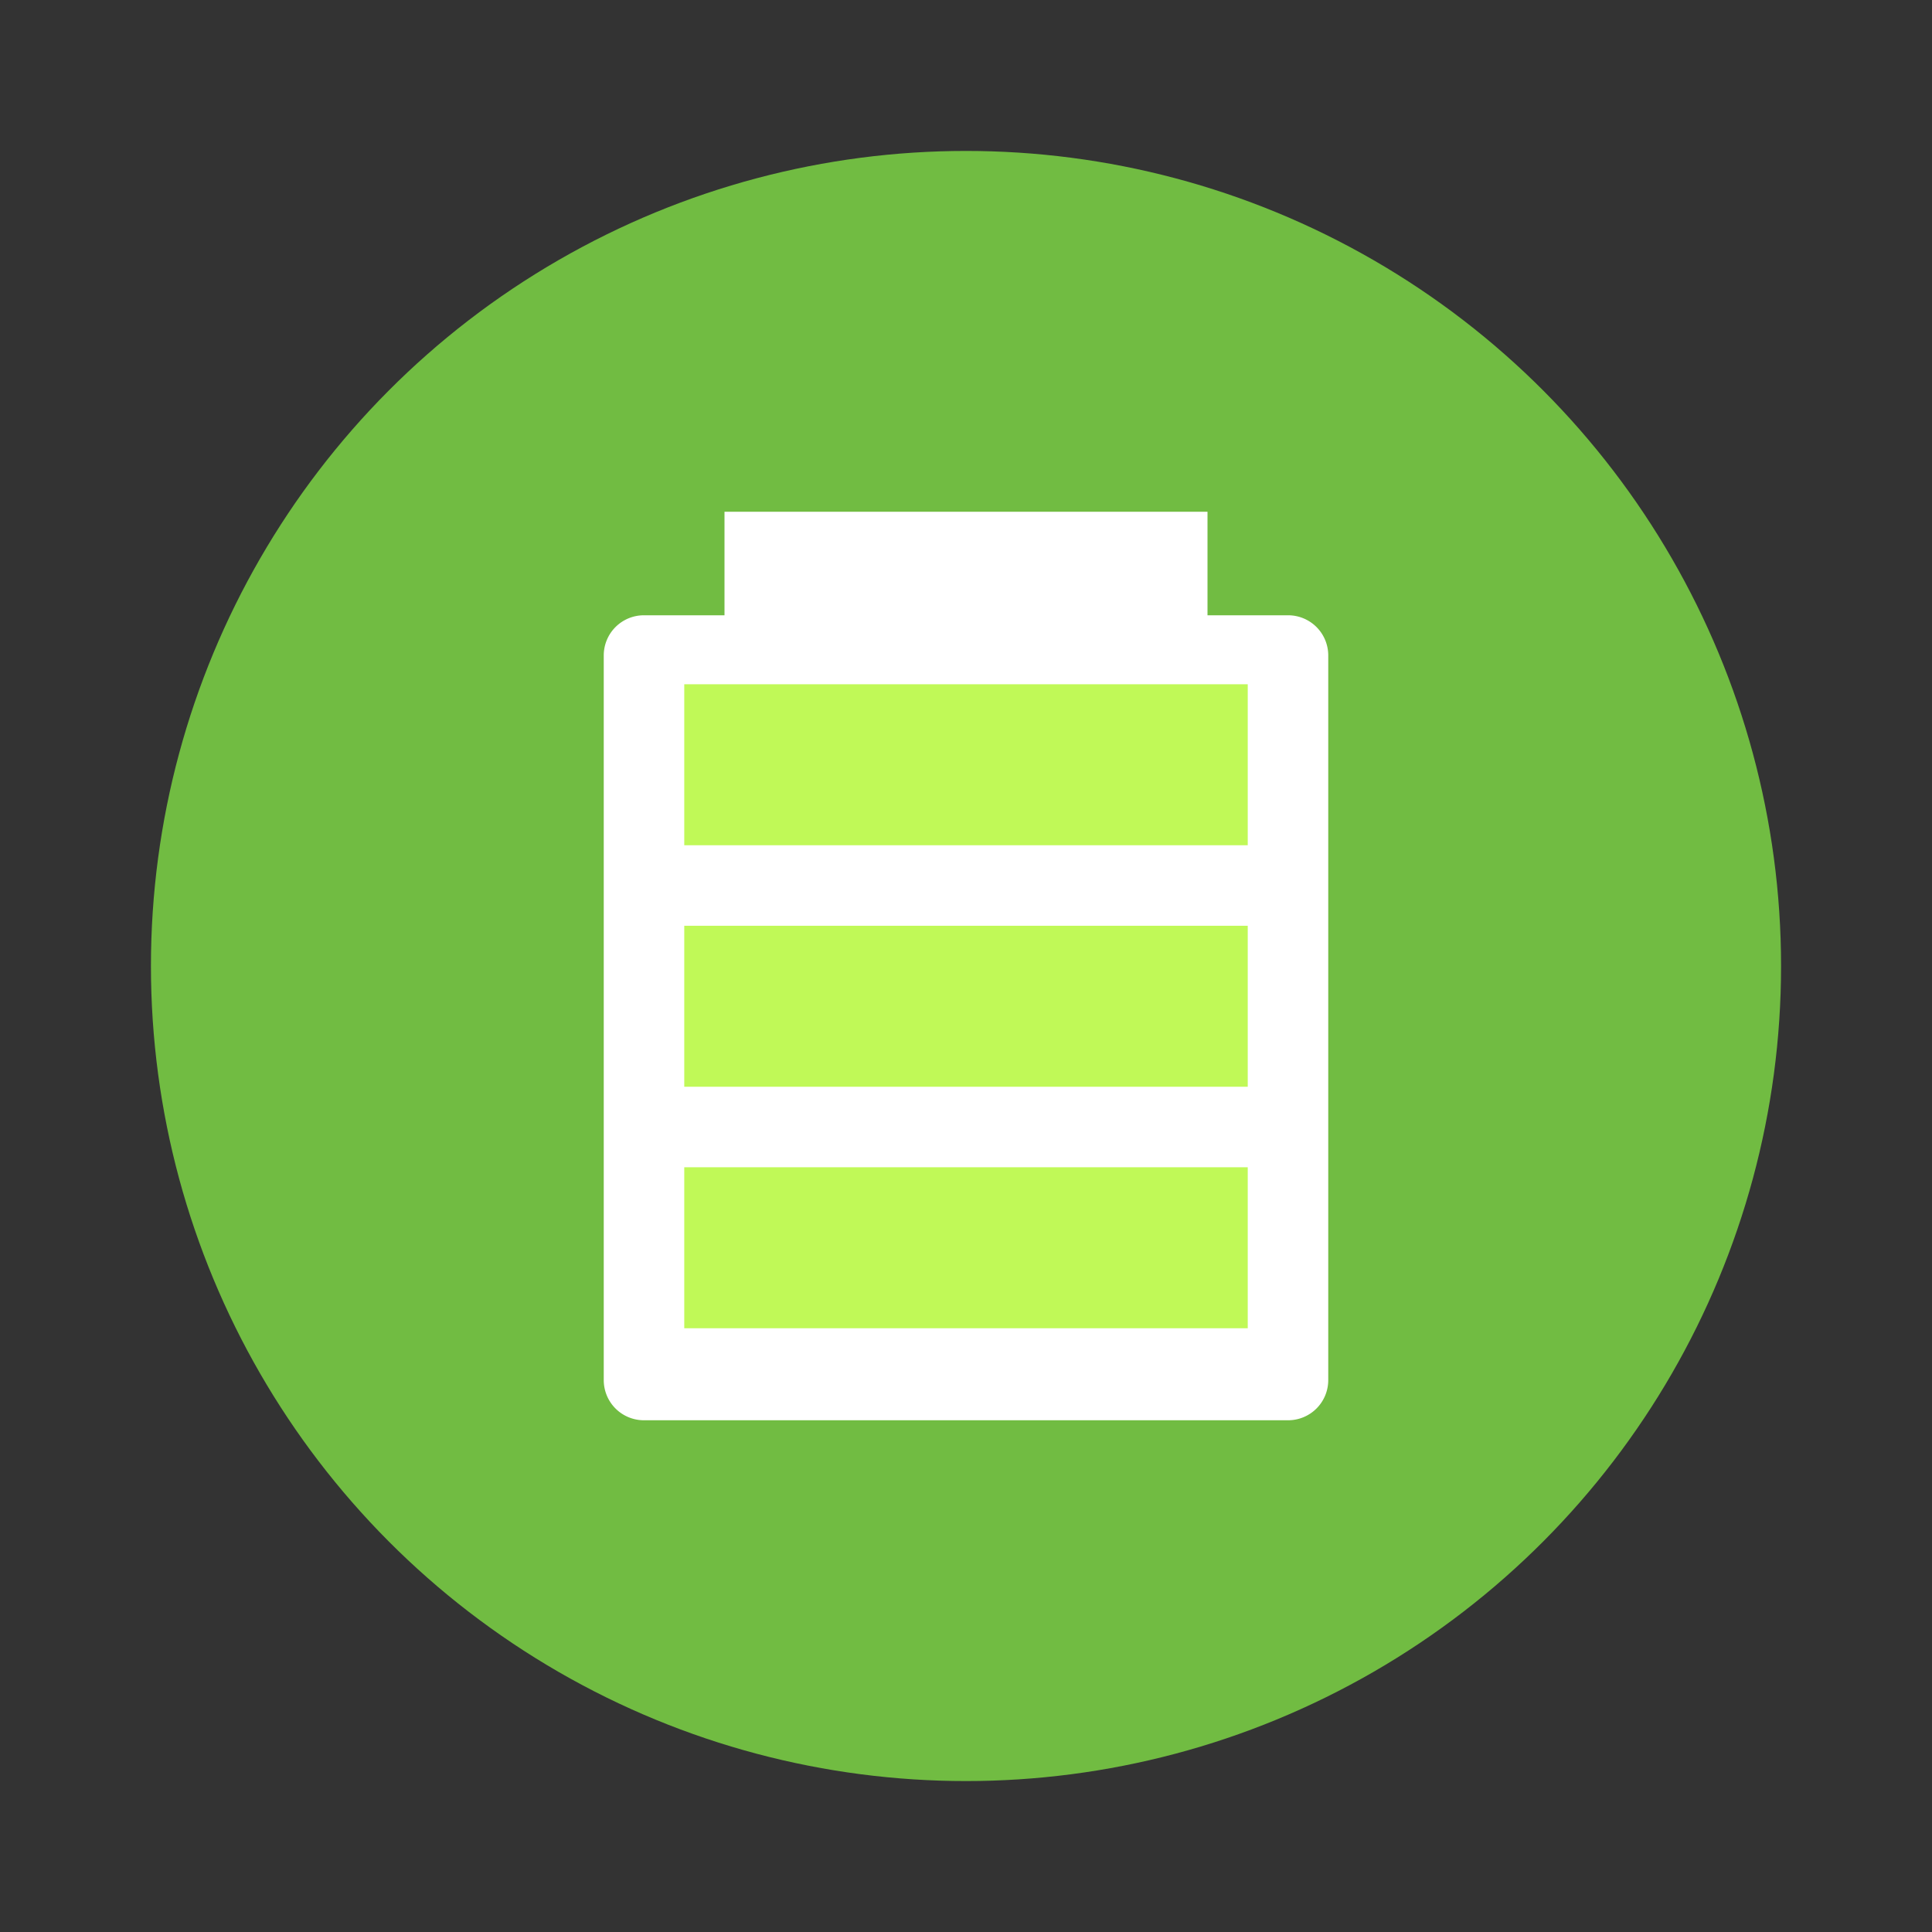
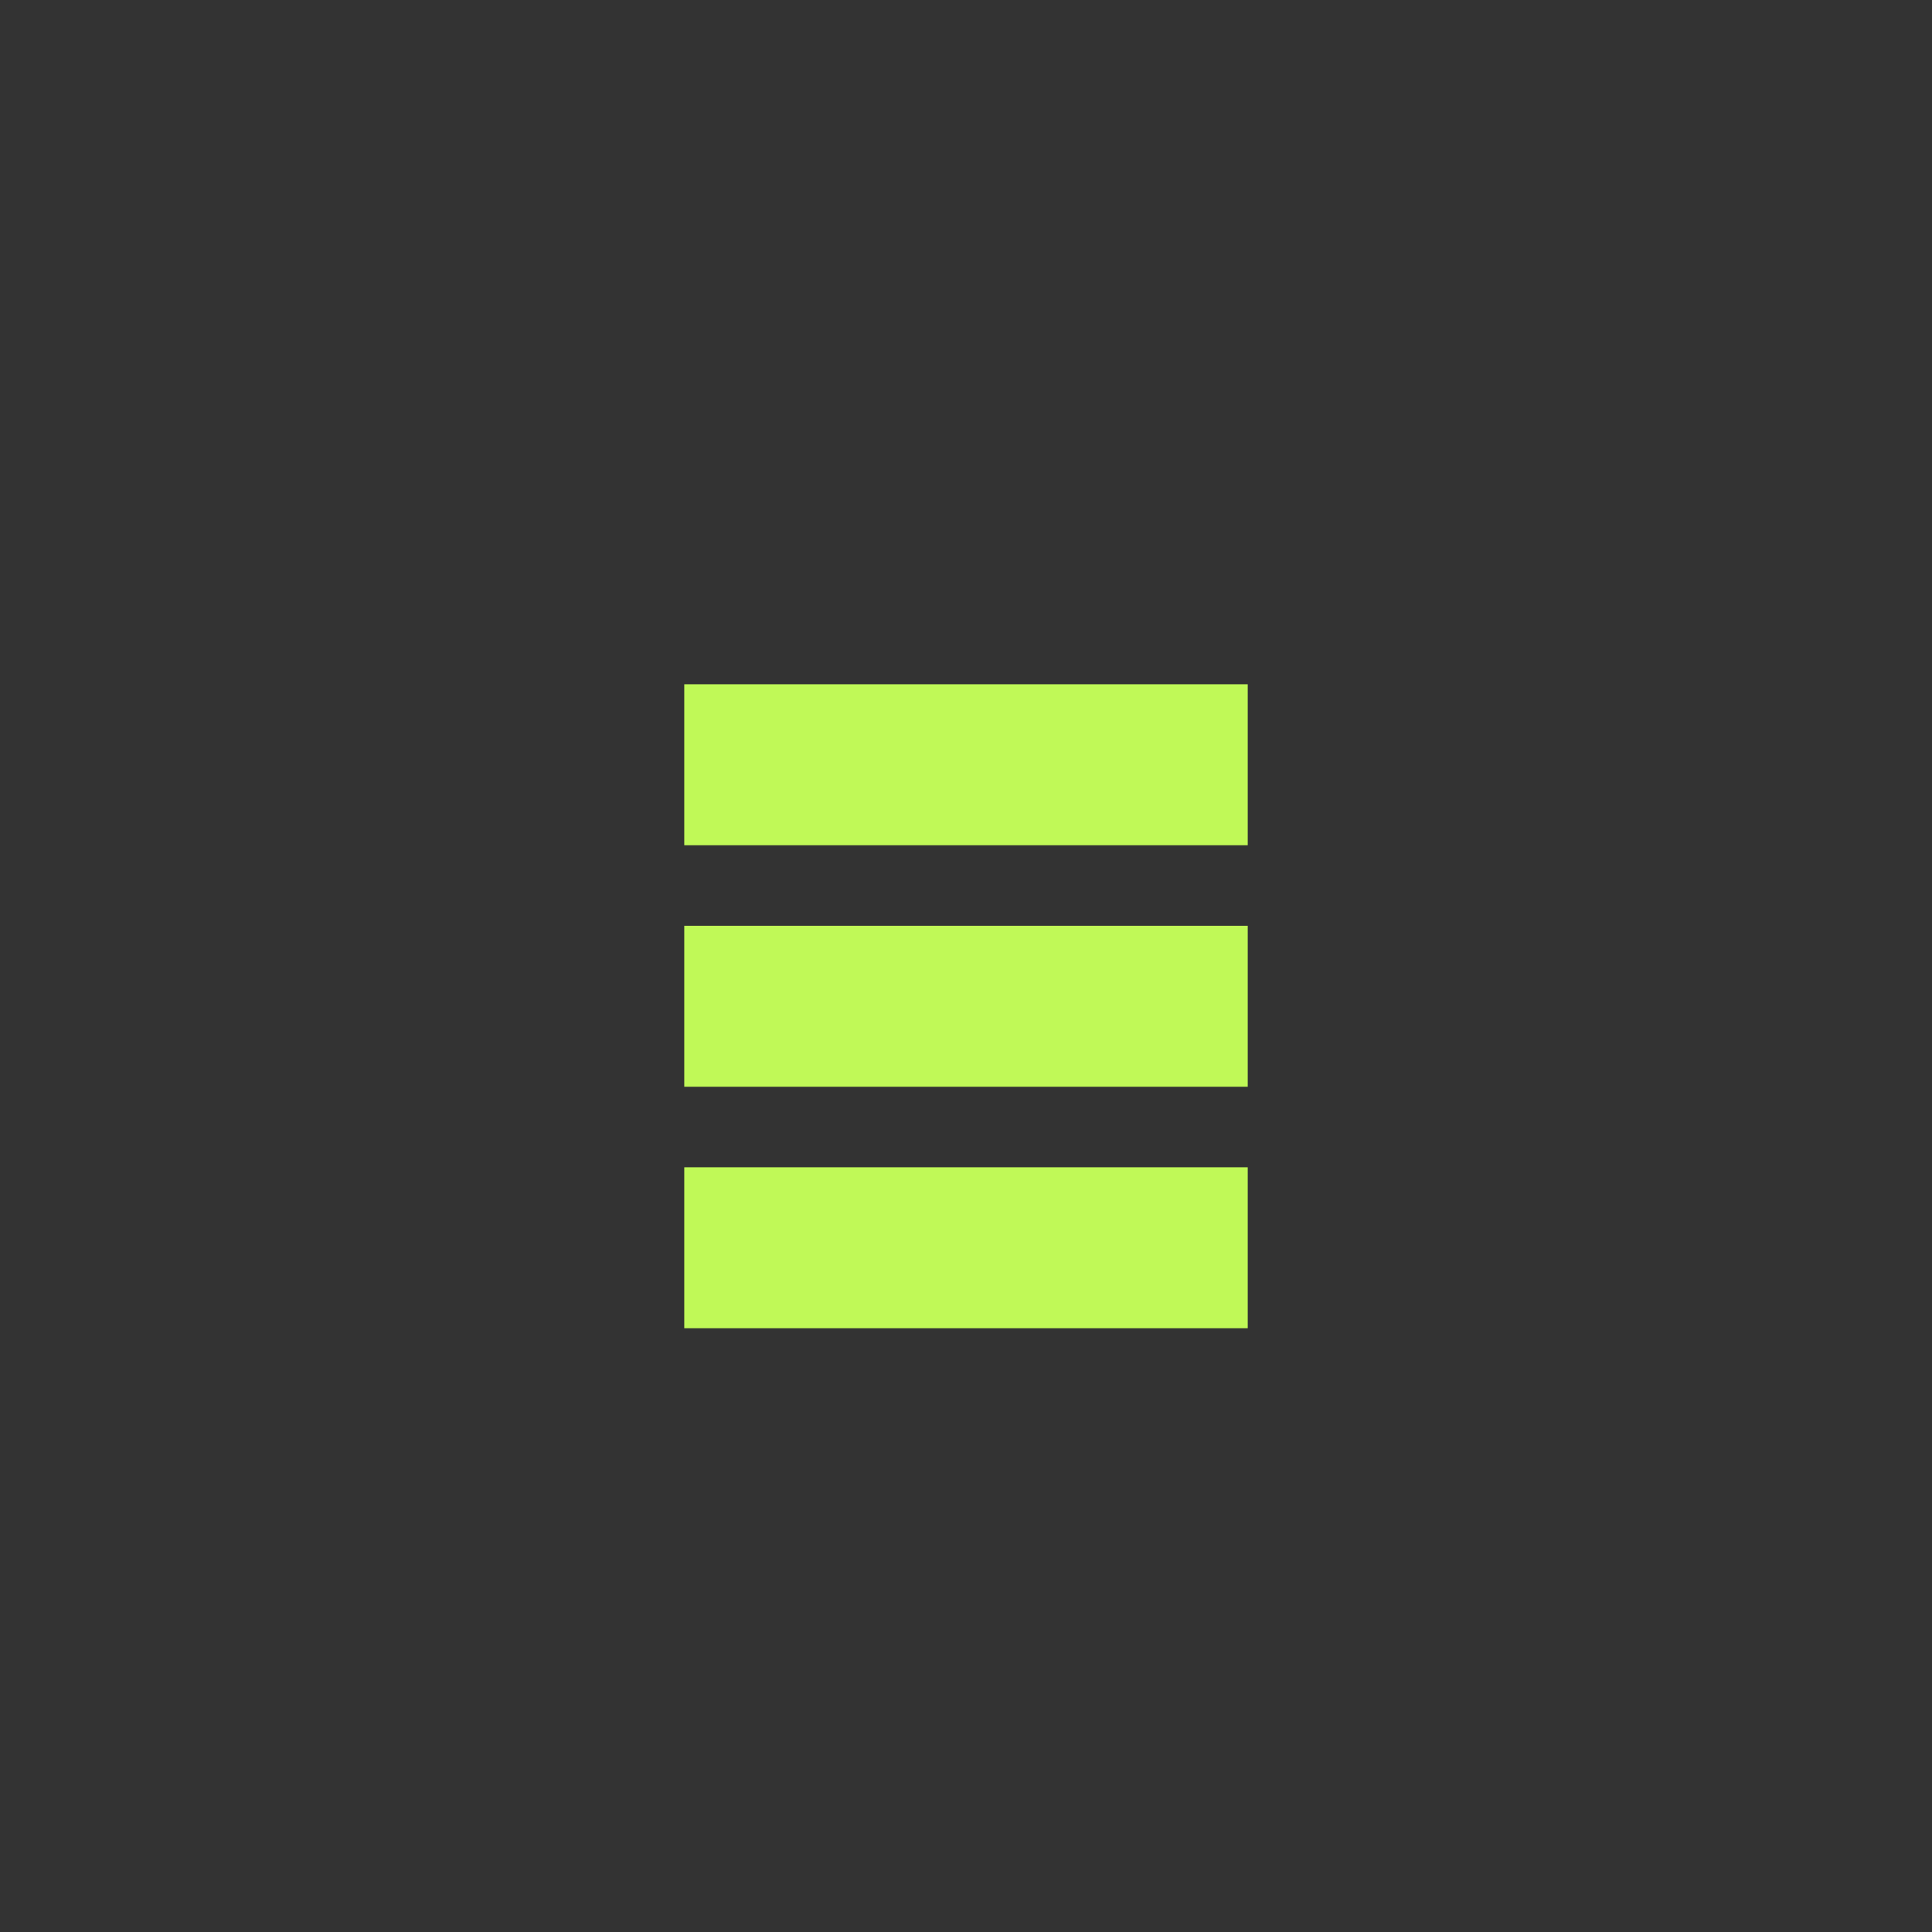
<svg xmlns="http://www.w3.org/2000/svg" width="64" height="64" version="1">
  <rect width="100%" height="100%" fill="#333333" stroke="none" />
-   <circle cx="32" cy="32" r="27" fill="#71bc42" style="paint-order:markers stroke fill" />
-   <path fill="#fff" d="M24 16.952v3.43h-2.667A1.33 1.33 0 0 0 20 21.715v24a1.33 1.33 0 0 0 1.333 1.333h21.334A1.33 1.33 0 0 0 44 45.715v-24a1.33 1.33 0 0 0-1.333-1.333H40v-3.43z" />
  <path fill="#c0f957" d="M22.667 22.667V28h18.666v-5.333zm0 8V36h18.666v-5.333zm0 8V44h18.666v-5.333z" />
</svg>